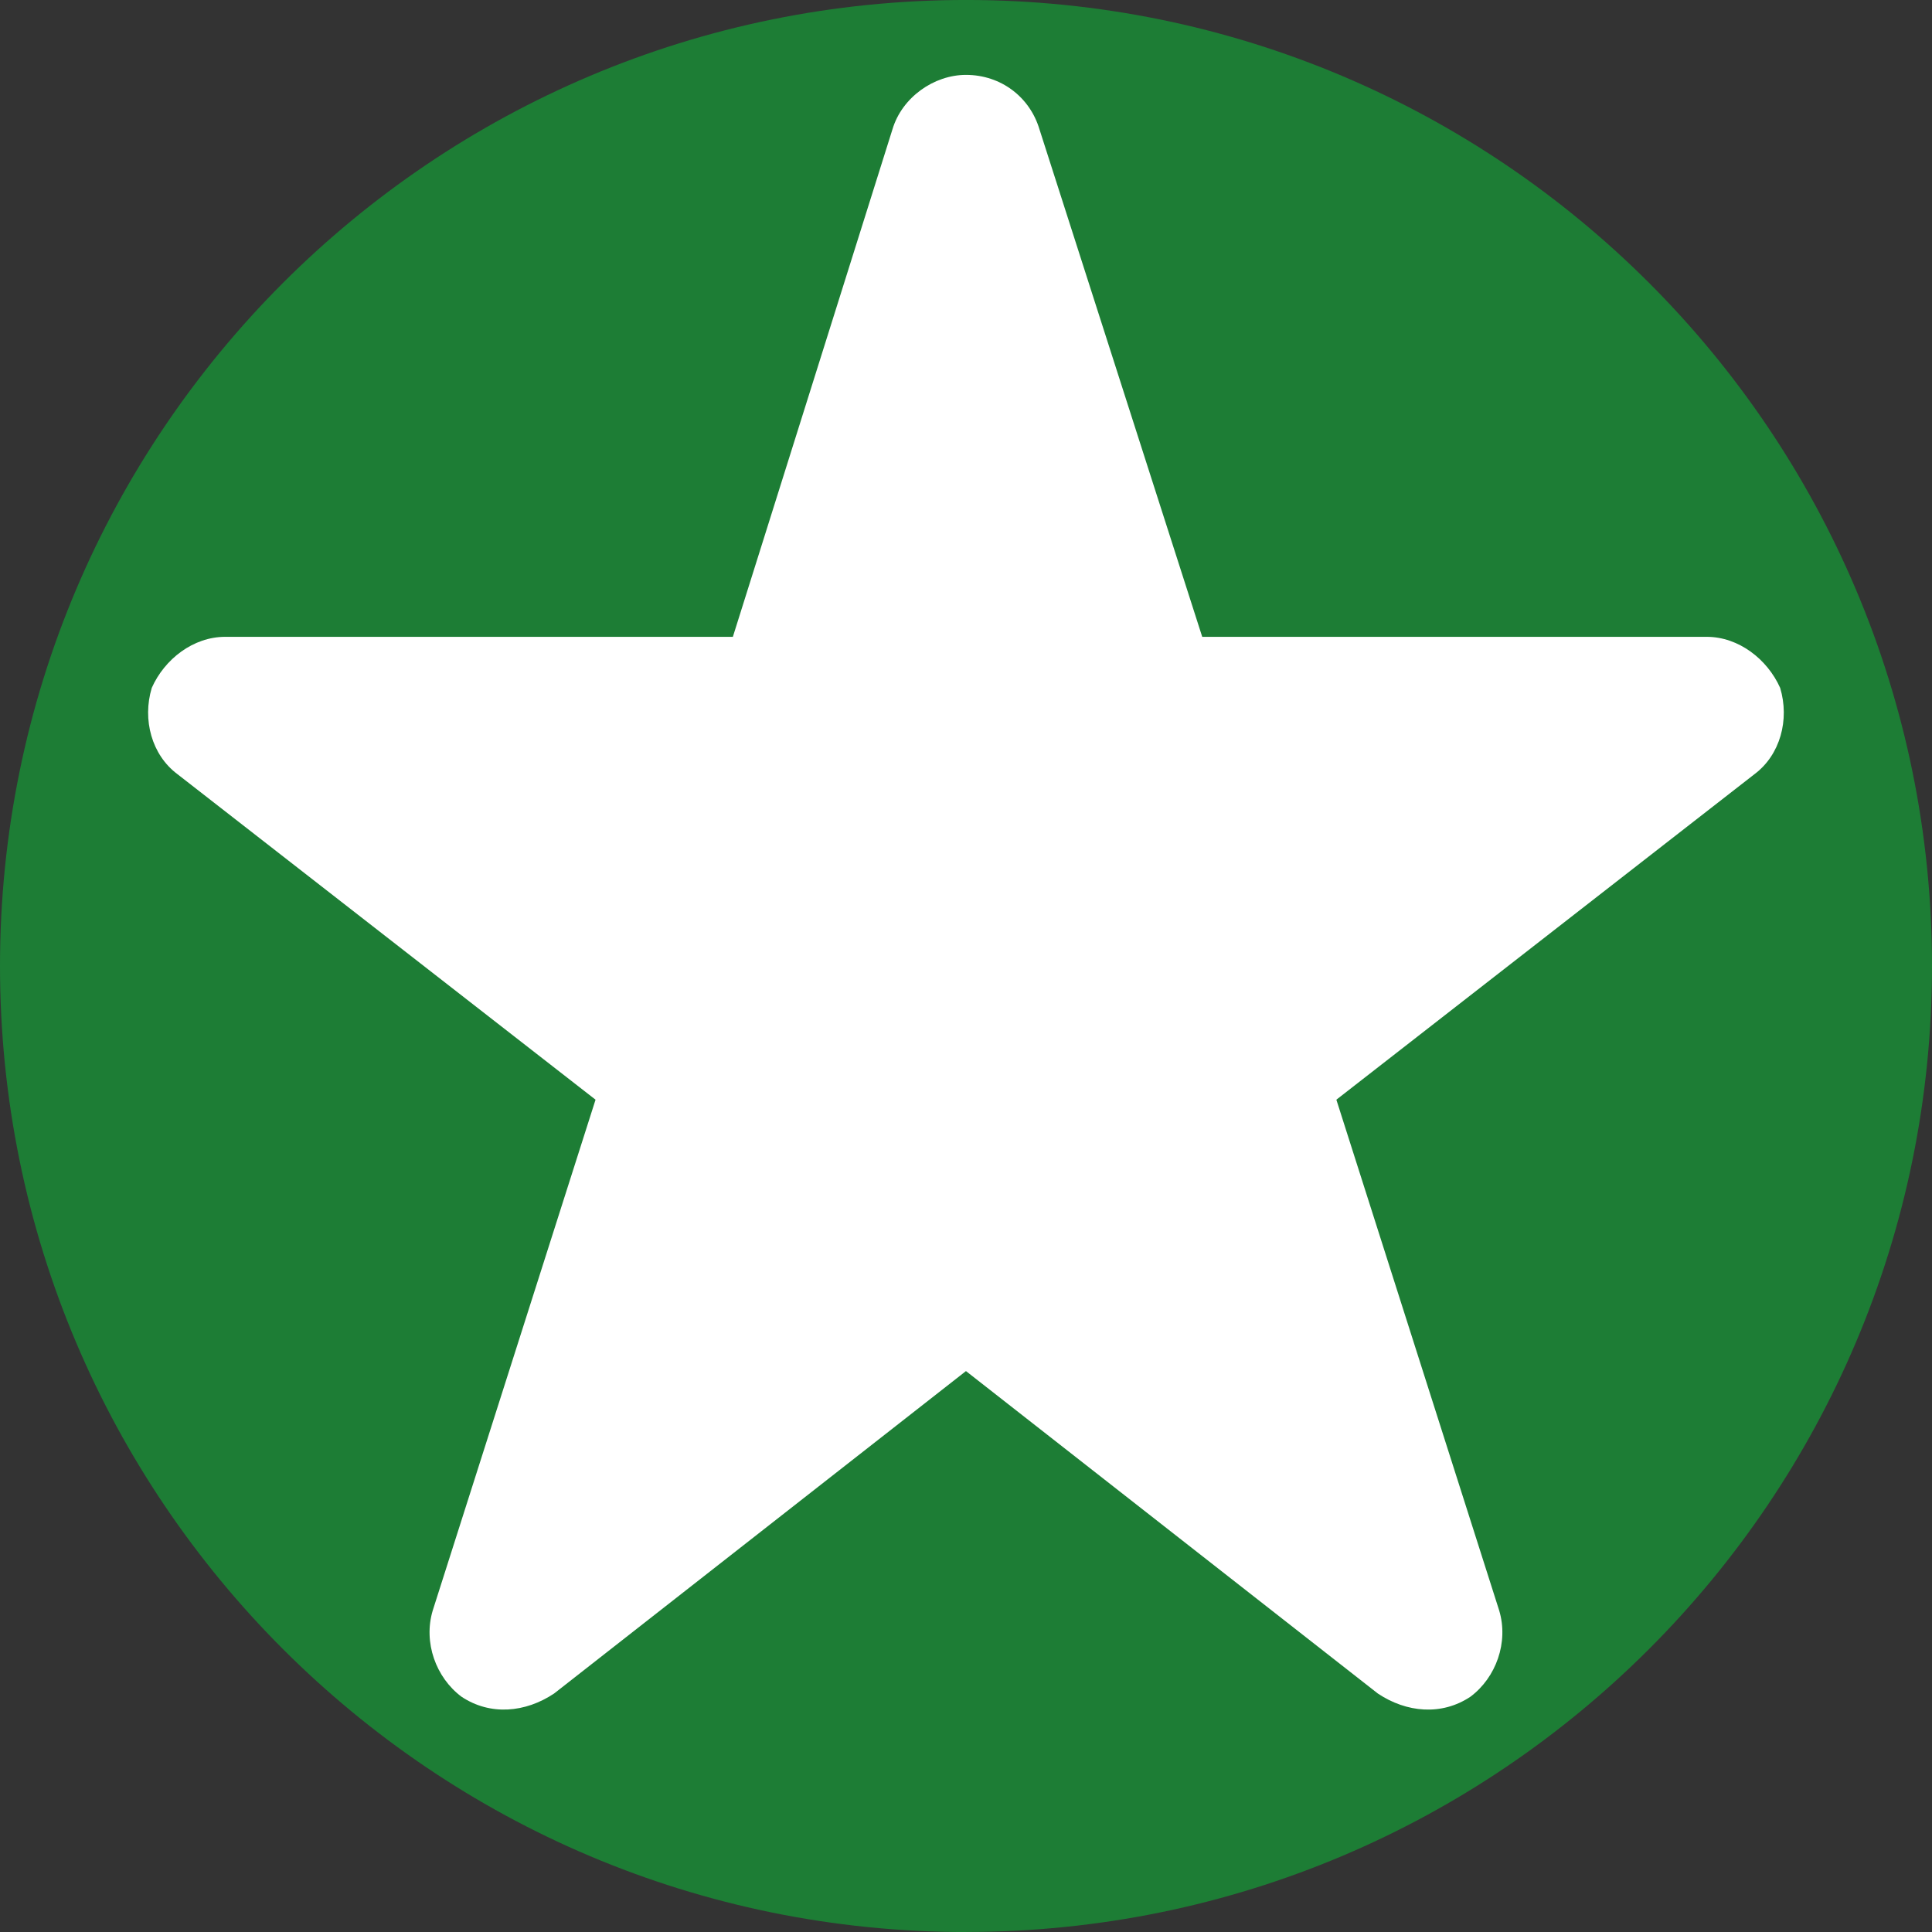
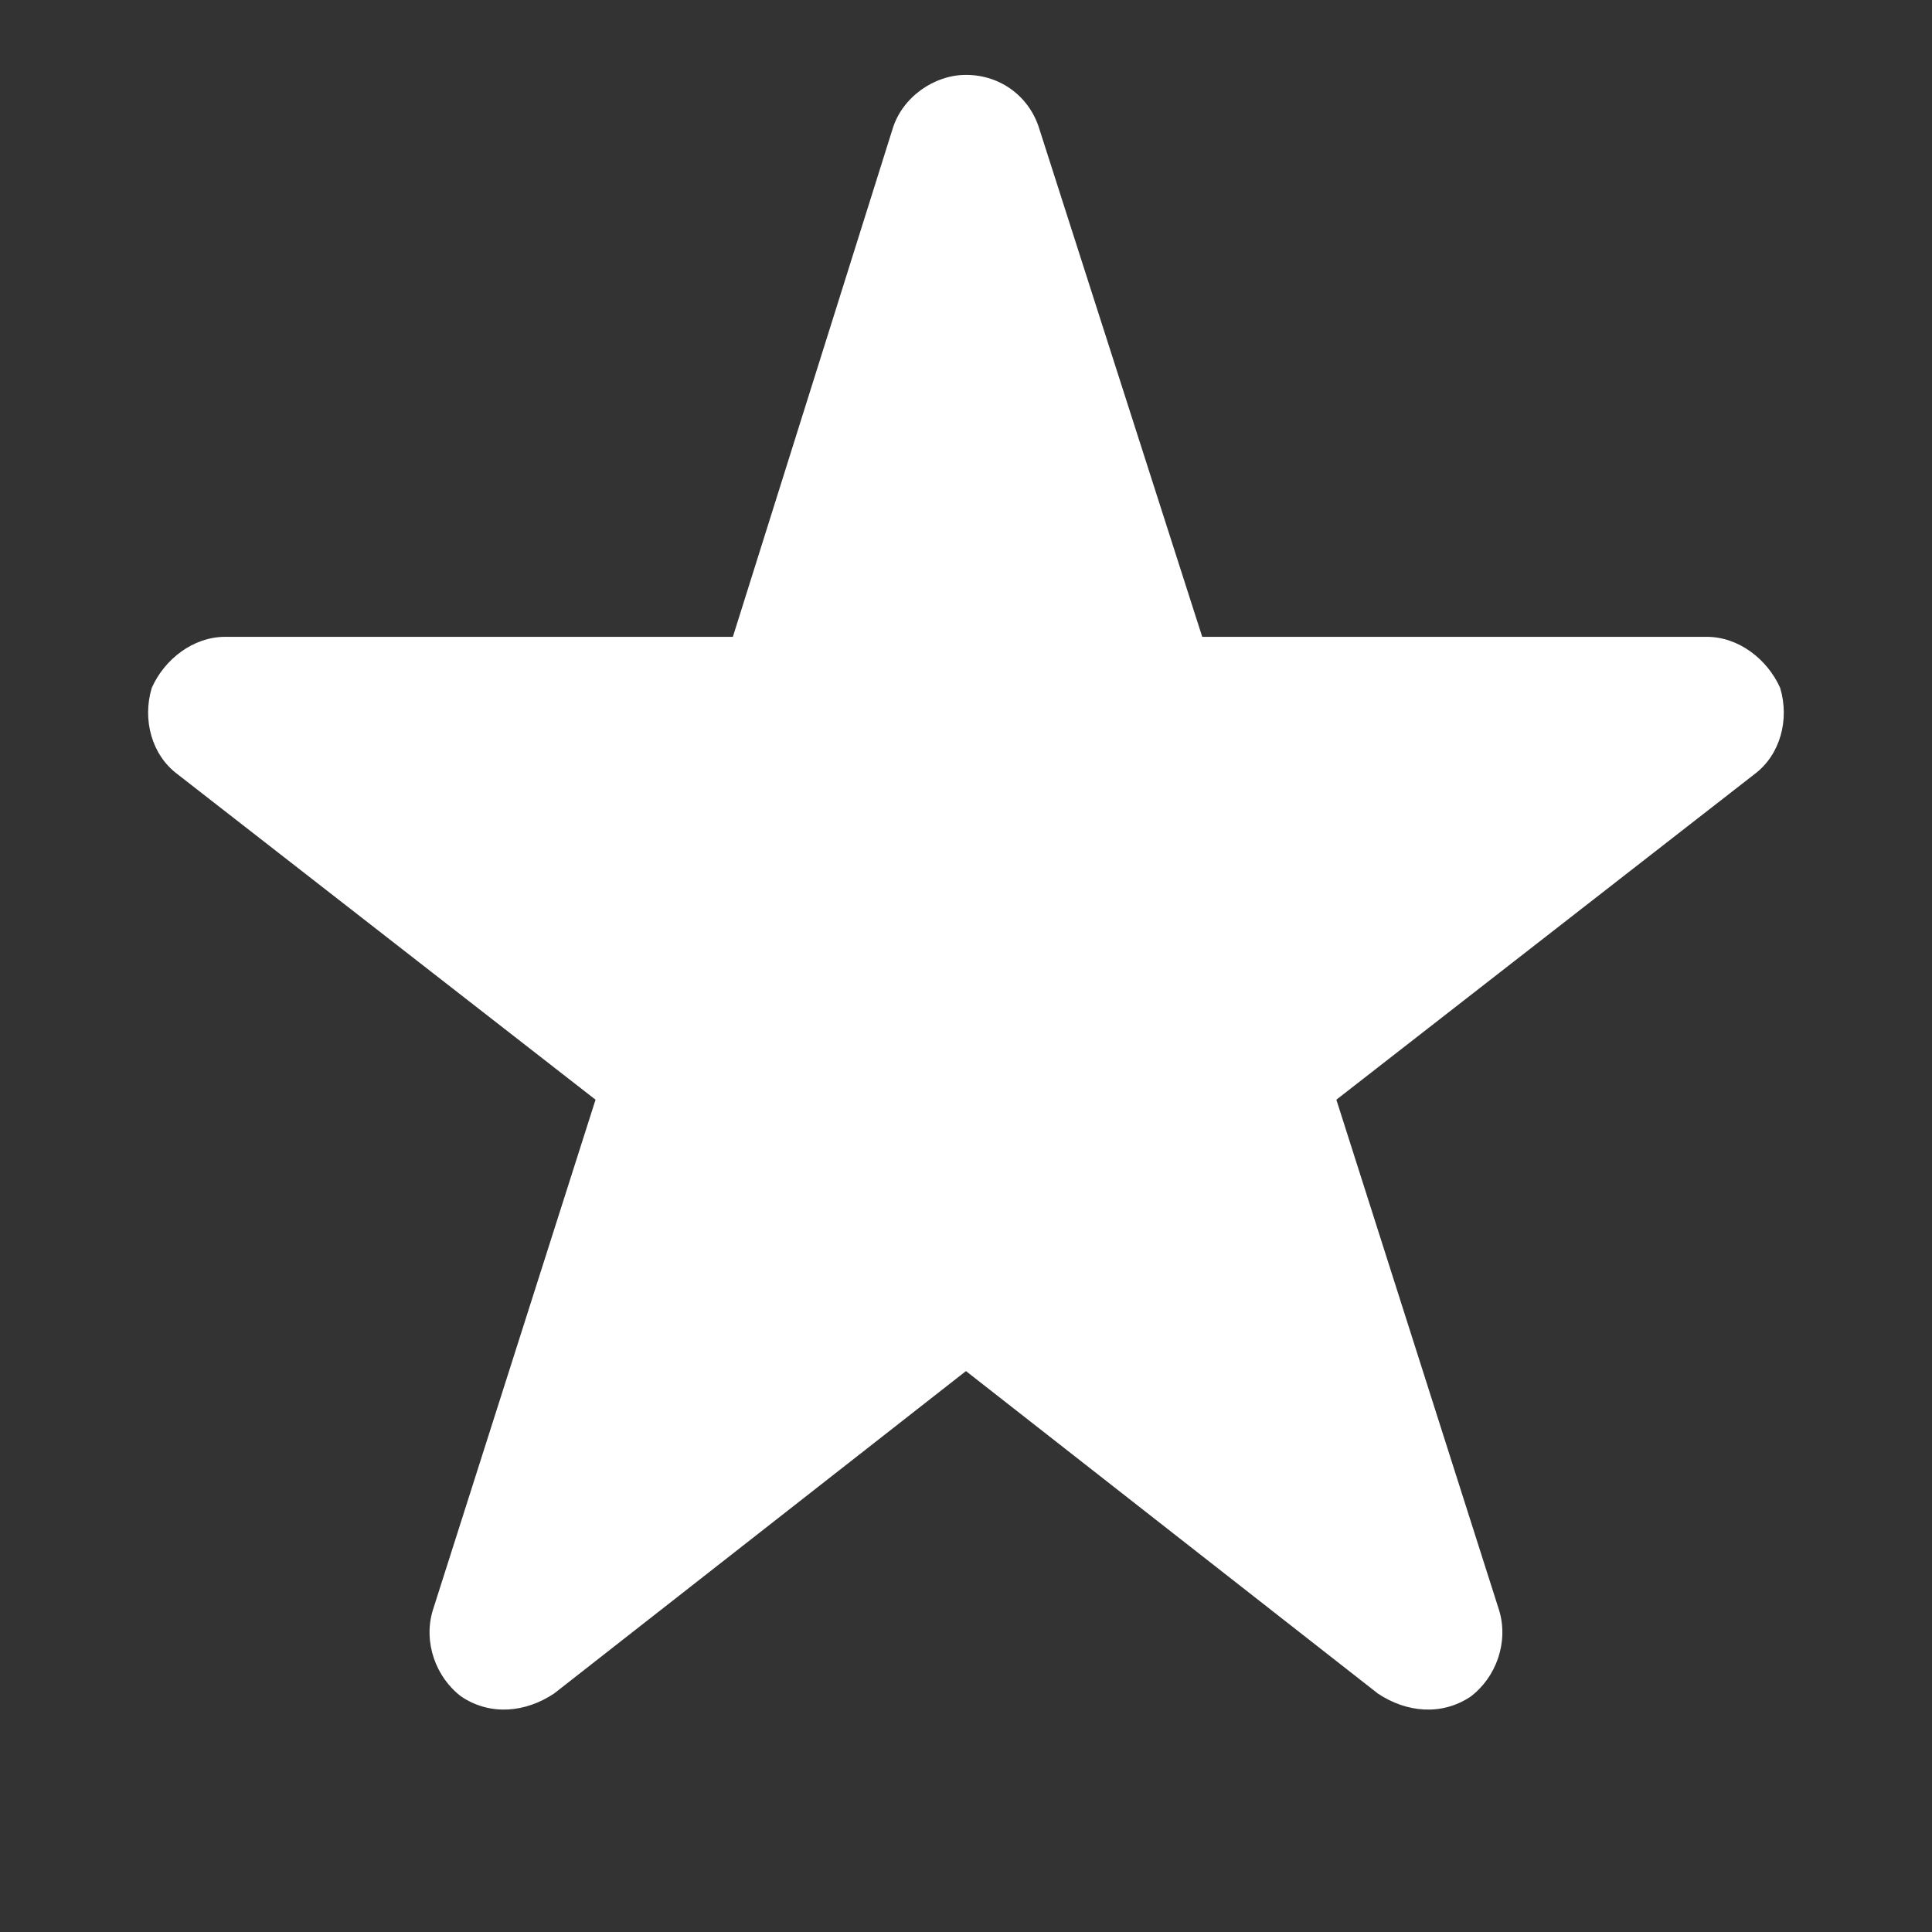
<svg xmlns="http://www.w3.org/2000/svg" xml:space="preserve" width="100px" height="100px" version="1.1" shape-rendering="geometricPrecision" text-rendering="geometricPrecision" image-rendering="optimizeQuality" fill-rule="evenodd" clip-rule="evenodd" viewBox="0 0 100 100">
  <rect x="0" y="0" width="100" height="100" fill="#333333" stroke="none" />
  <g id="status-icon">
-     <path fill="#1D7D35" d="M50.002 99.998c27.615,0 49.998,-22.387 49.998,-50.002 0,-27.615 -22.387,-49.997 -49.998,-49.997 -27.611,0 -50.002,22.386 -50.002,50.001 0,27.615 22.387,50.002 50.002,50.002l0 0 0 -0.004z" />
    <path fill="white" d="M62.231 32.962l26.108 0c1.651,0 3.138,1.156 3.802,2.643 0.496,1.651 0,3.47 -1.323,4.461l-21.648 16.854 8.428 26.44c0.495,1.651 -0.164,3.47 -1.488,4.461 -1.487,0.992 -3.306,0.828 -4.793,-0.164l-21.319 -16.69 -21.319 16.69c-1.487,0.992 -3.306,1.155 -4.793,0.164 -1.324,-0.991 -1.983,-2.81 -1.488,-4.461l8.427 -26.44 -21.647 -16.854c-1.323,-0.991 -1.819,-2.81 -1.323,-4.461 0.66,-1.487 2.146,-2.643 3.802,-2.643l26.276 0 8.263 -26.276c0.496,-1.651 2.147,-2.81 3.802,-2.81 1.819,0 3.306,1.155 3.802,2.81l8.427 26.276 0 0 0.004 0z" />
  </g>
</svg>